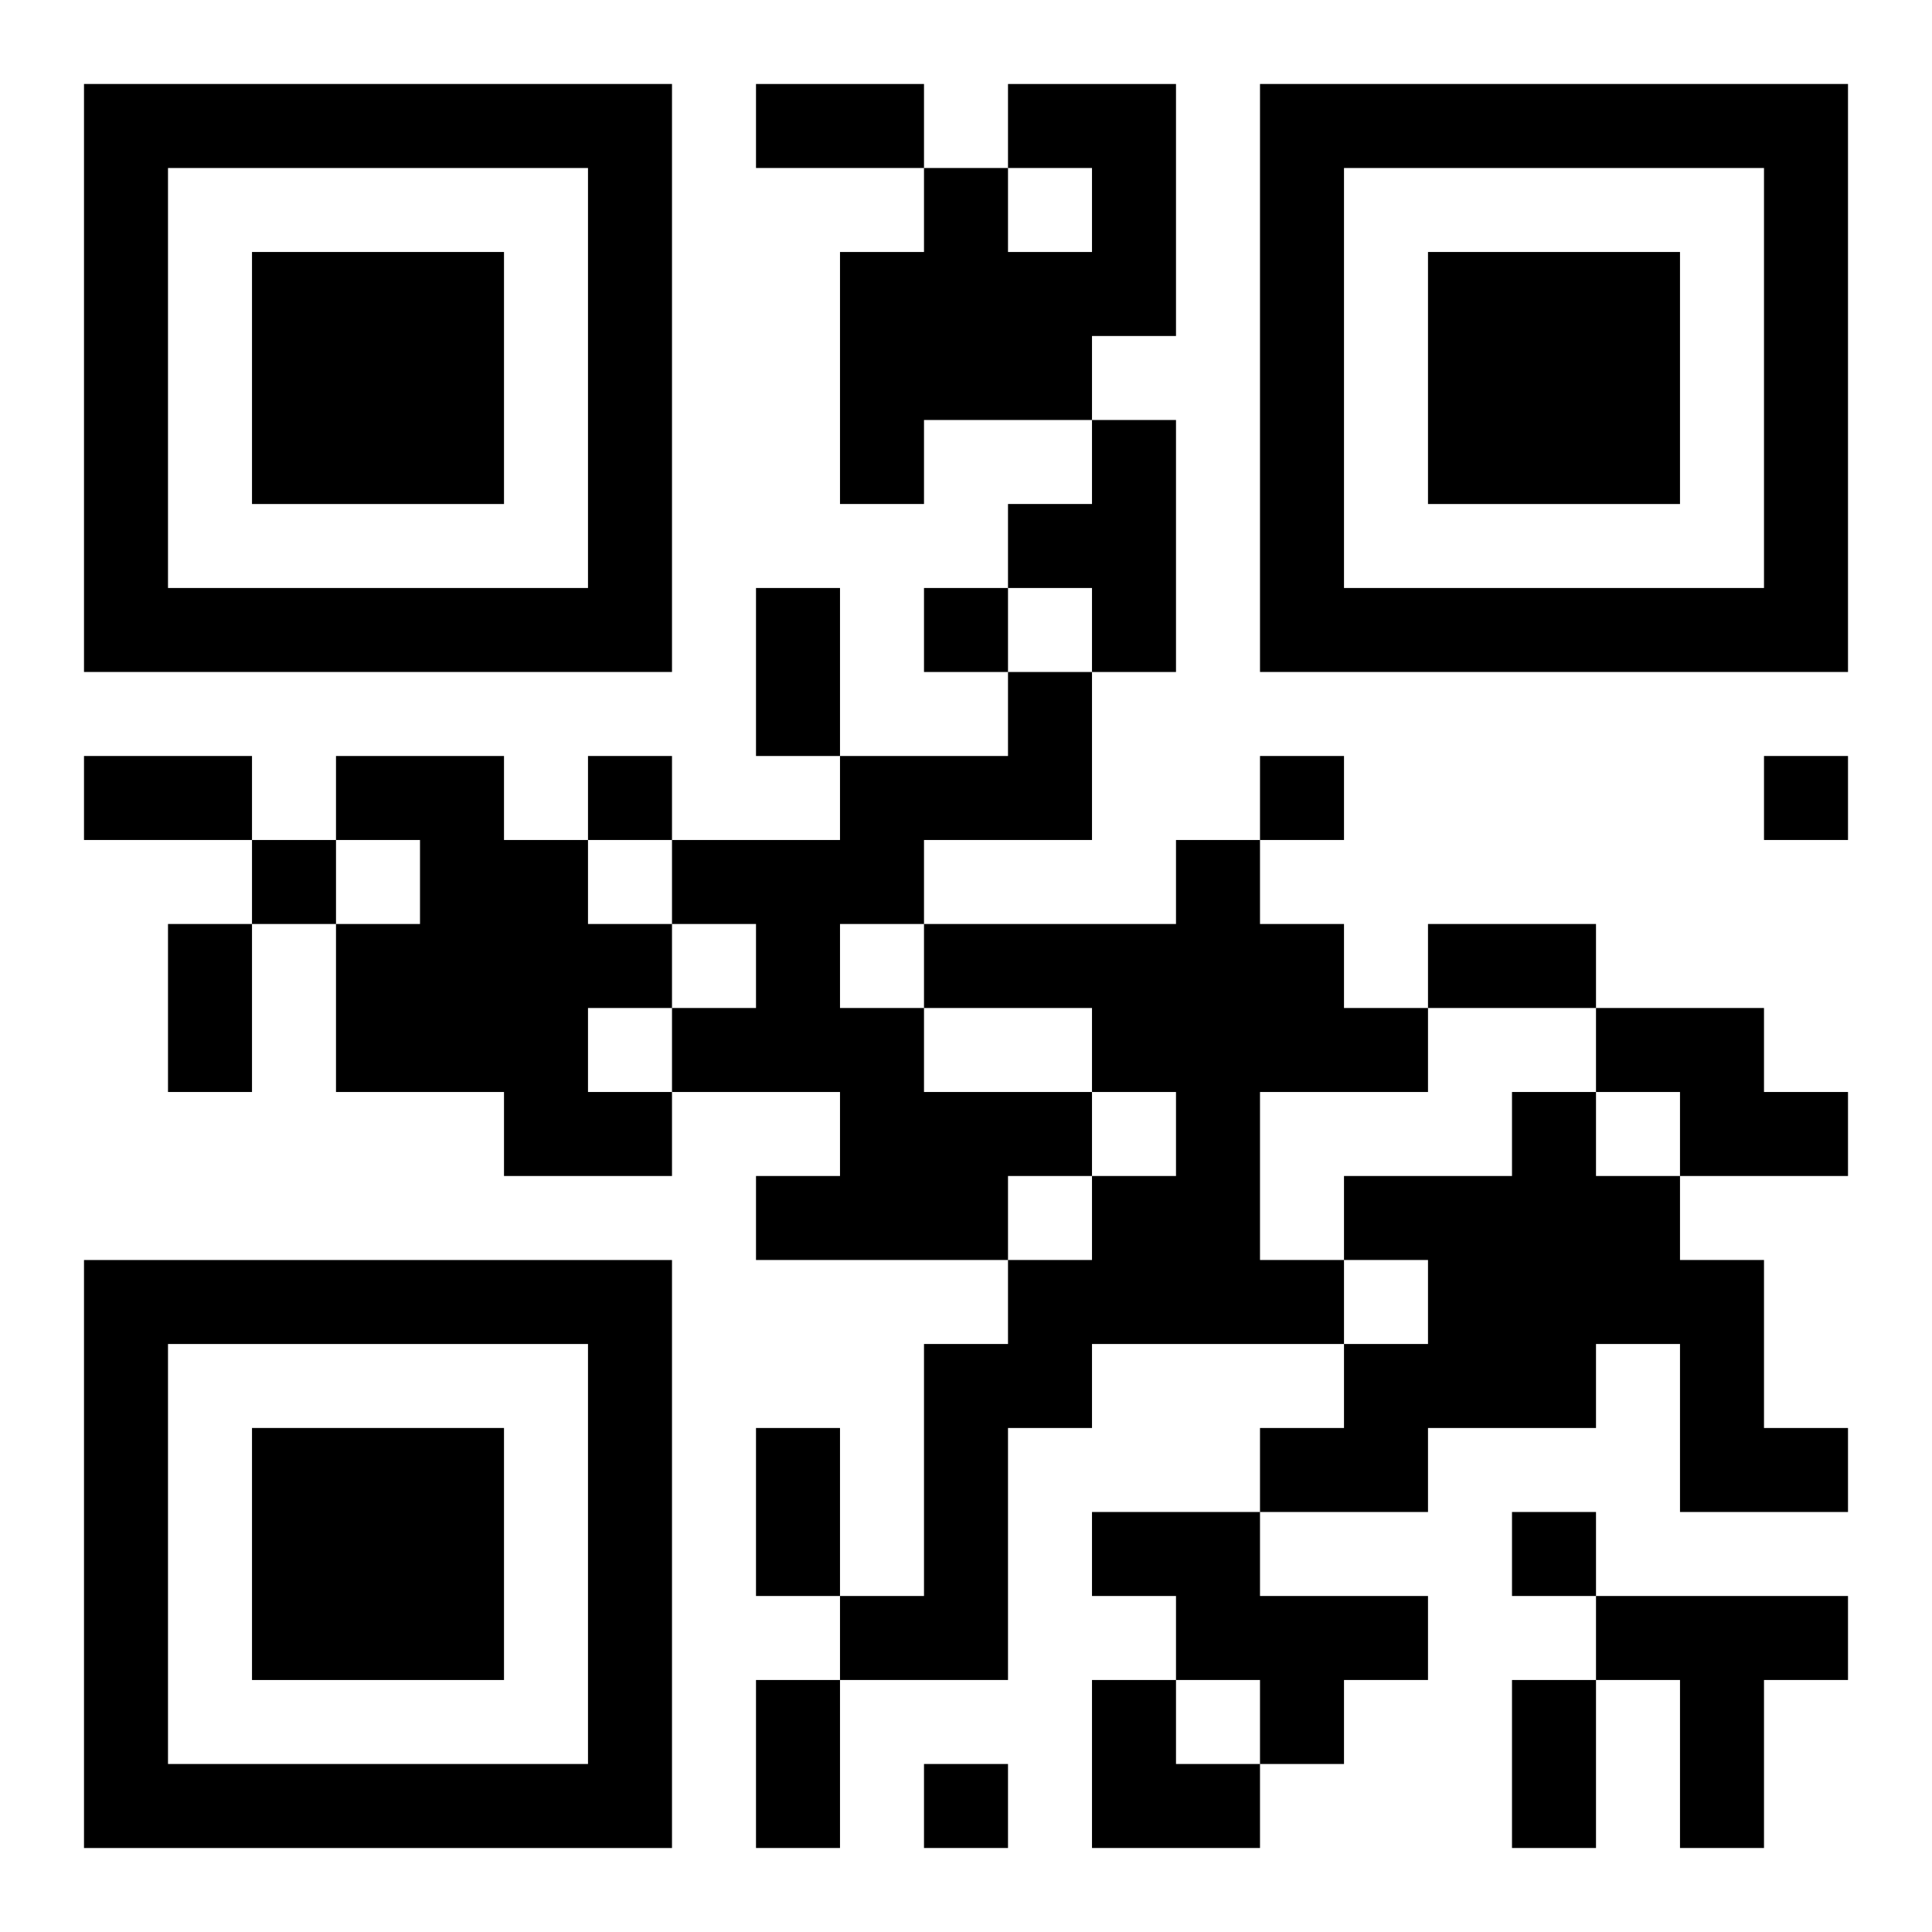
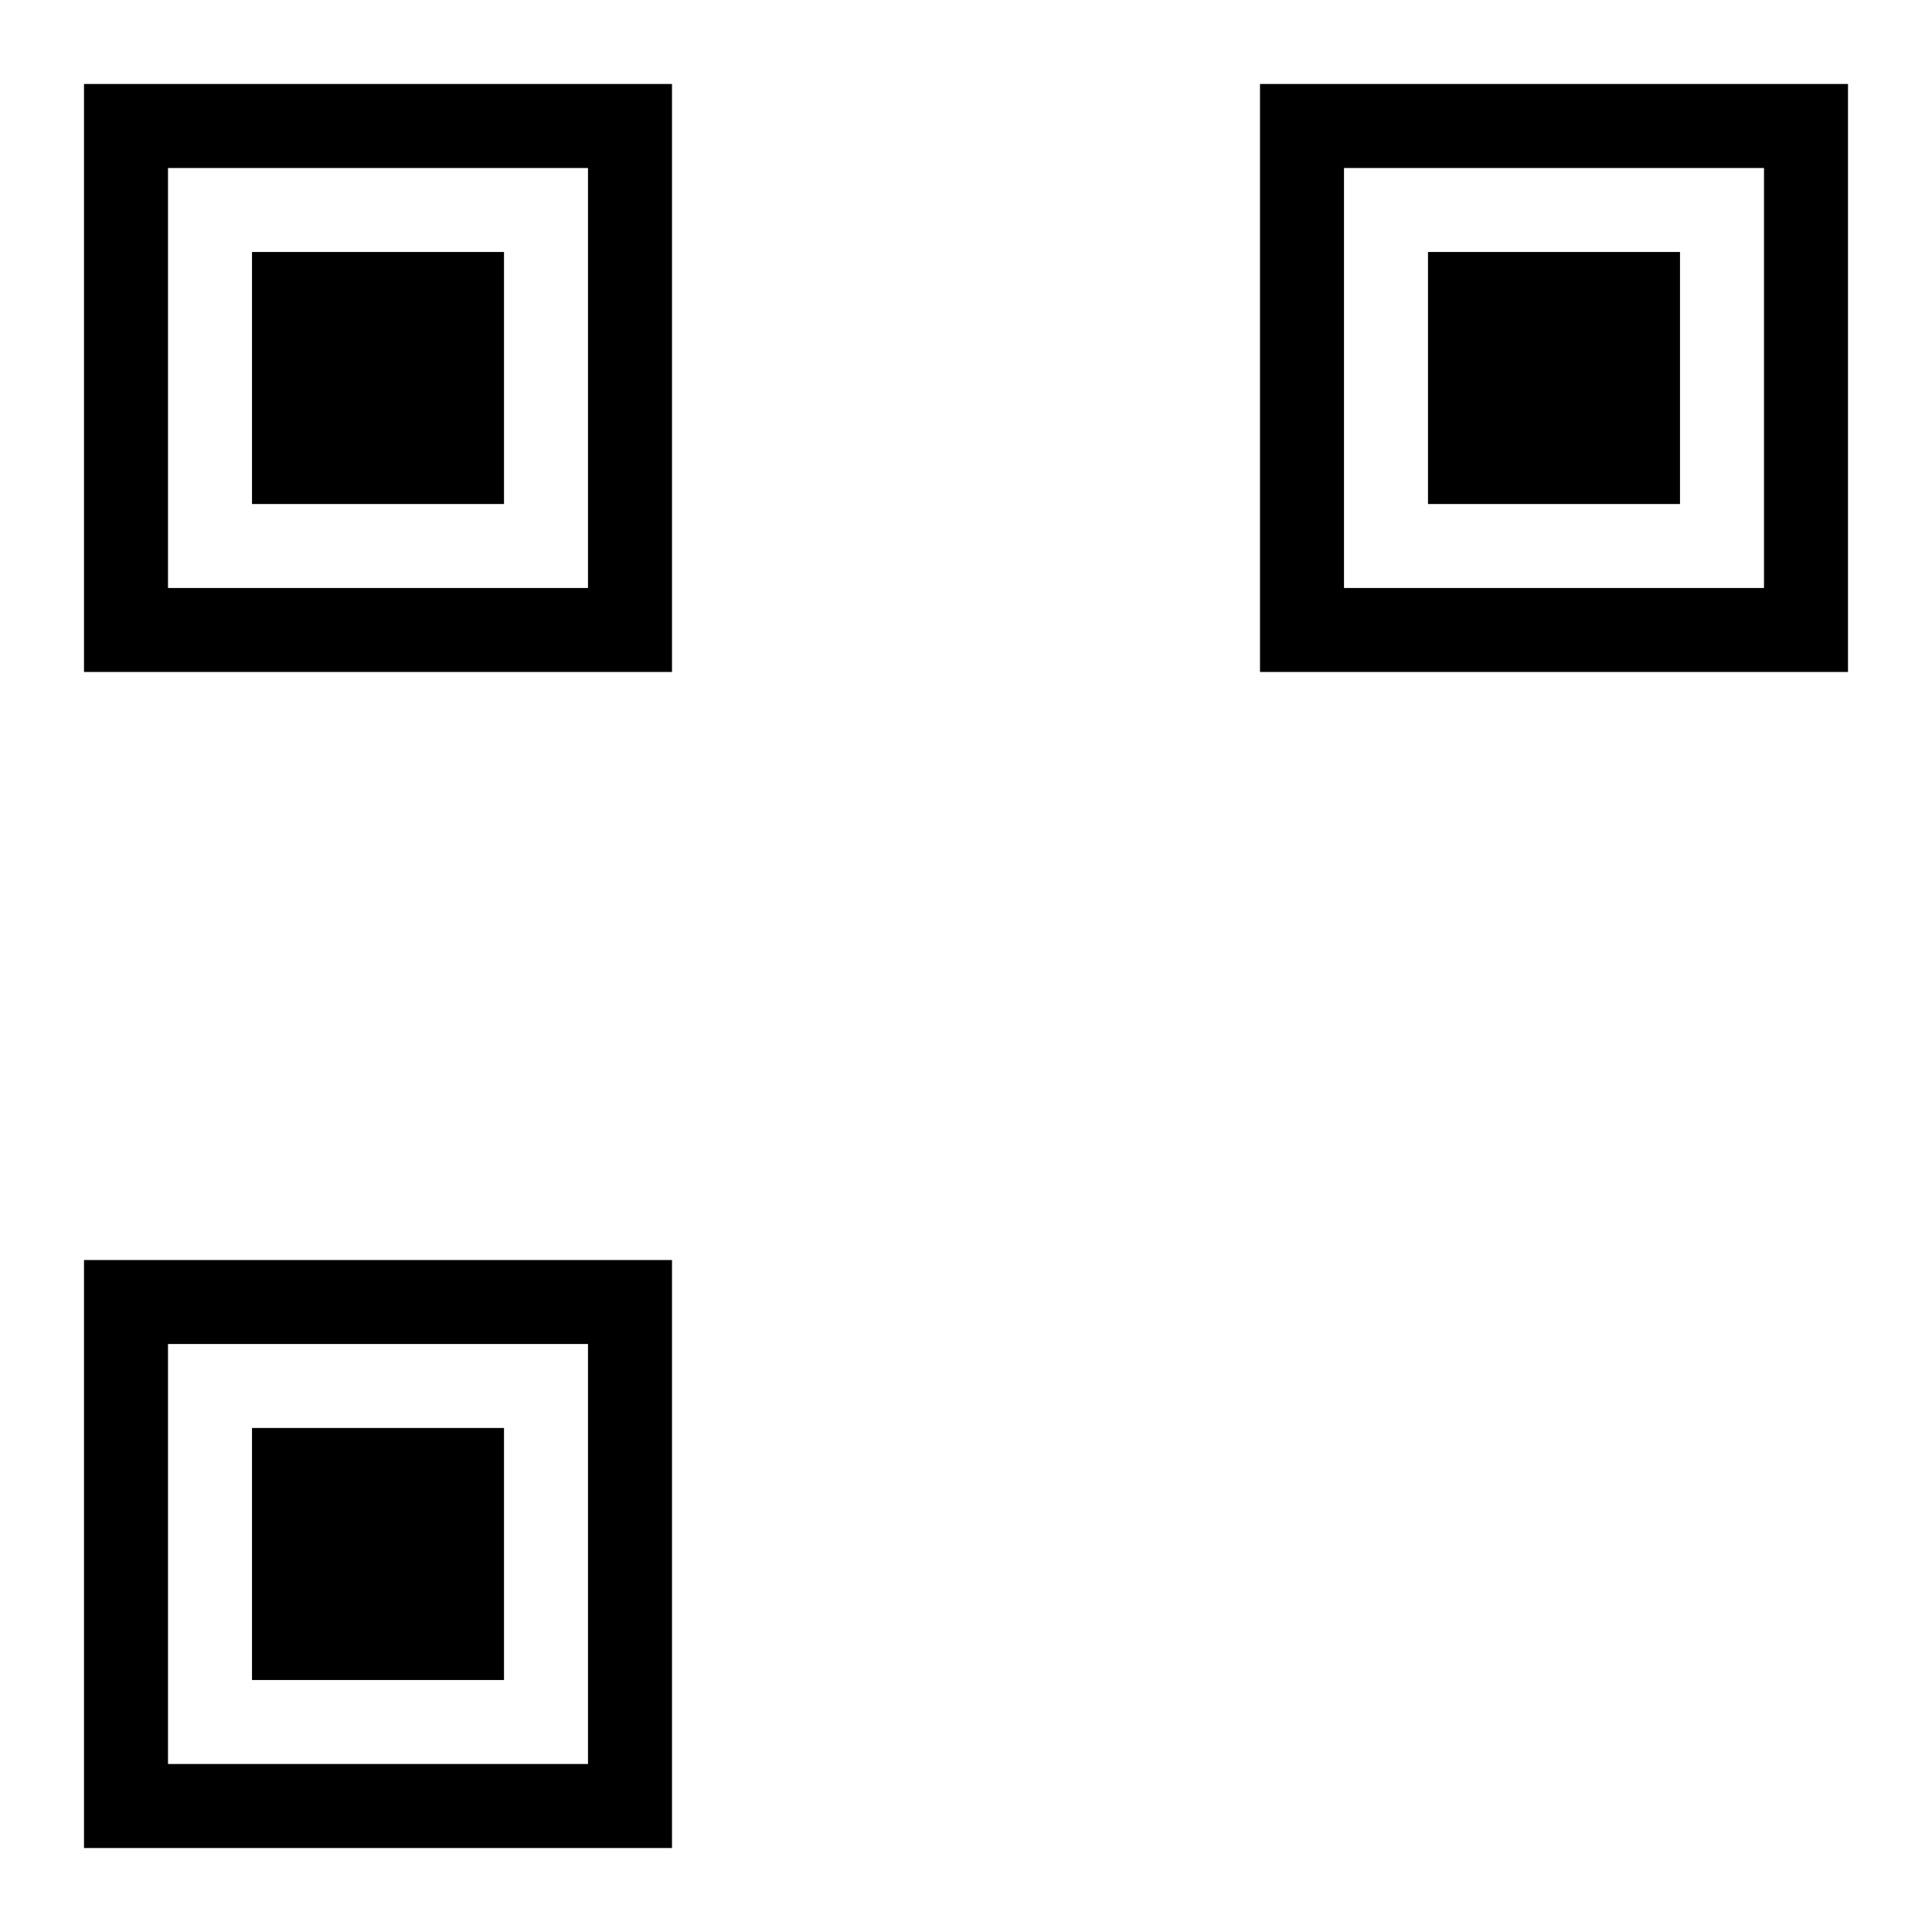
<svg xmlns="http://www.w3.org/2000/svg" xmlns:xlink="http://www.w3.org/1999/xlink" width="250" height="250" baseProfile="full" version="1.1" viewBox="-1 -1 23 23">
  <symbol id="a">
    <path d="m0 7v7h7v-7h-7zm1 1h5v5h-5v-5zm1 1v3h3v-3h-3z" />
  </symbol>
  <use y="-7" xlink:href="#a" />
  <use y="7" xlink:href="#a" />
  <use x="14" y="-7" xlink:href="#a" />
-   <path d="m11 0h2v3h-1v1h-2v1h-1v-3h1v-1h1v1h1v-1h-1v-1m1 4h1v3h-1v-1h-1v-1h1v-1m-1 3h1v2h-2v1h-1v1h1v1h2v1h-1v1h-3v-1h1v-1h-2v-1h1v-1h-1v-1h2v-1h2v-1m-8 1h2v1h1v1h1v1h-1v1h1v1h-2v-1h-2v-2h1v-1h-1v-1m10 1h1v1h1v1h1v1h-2v2h1v1h-3v1h-1v3h-2v-1h1v-3h1v-1h1v-1h1v-1h-1v-1h-2v-1h3v-1m5 2h2v1h1v1h-2v-1h-1v-1m-1 1h1v1h1v1h1v2h1v1h-2v-2h-1v1h-2v1h-2v-1h1v-1h1v-1h-1v-1h2v-1m-5 5h2v1h2v1h-1v1h-1v-1h-1v-1h-1v-1m6 1h3v1h-1v2h-1v-2h-1v-1m-8-12v1h1v-1h-1m-4 2v1h1v-1h-1m8 0v1h1v-1h-1m6 0v1h1v-1h-1m-18 1v1h1v-1h-1m15 8v1h1v-1h-1m-7 3v1h1v-1h-1m-2-20h2v1h-2v-1m0 6h1v2h-1v-2m-8 2h2v1h-2v-1m1 2h1v2h-1v-2m15 0h2v1h-2v-1m-8 6h1v2h-1v-2m0 3h1v2h-1v-2m9 0h1v2h-1v-2m-5 0h1v1h1v1h-2z" />
</svg>